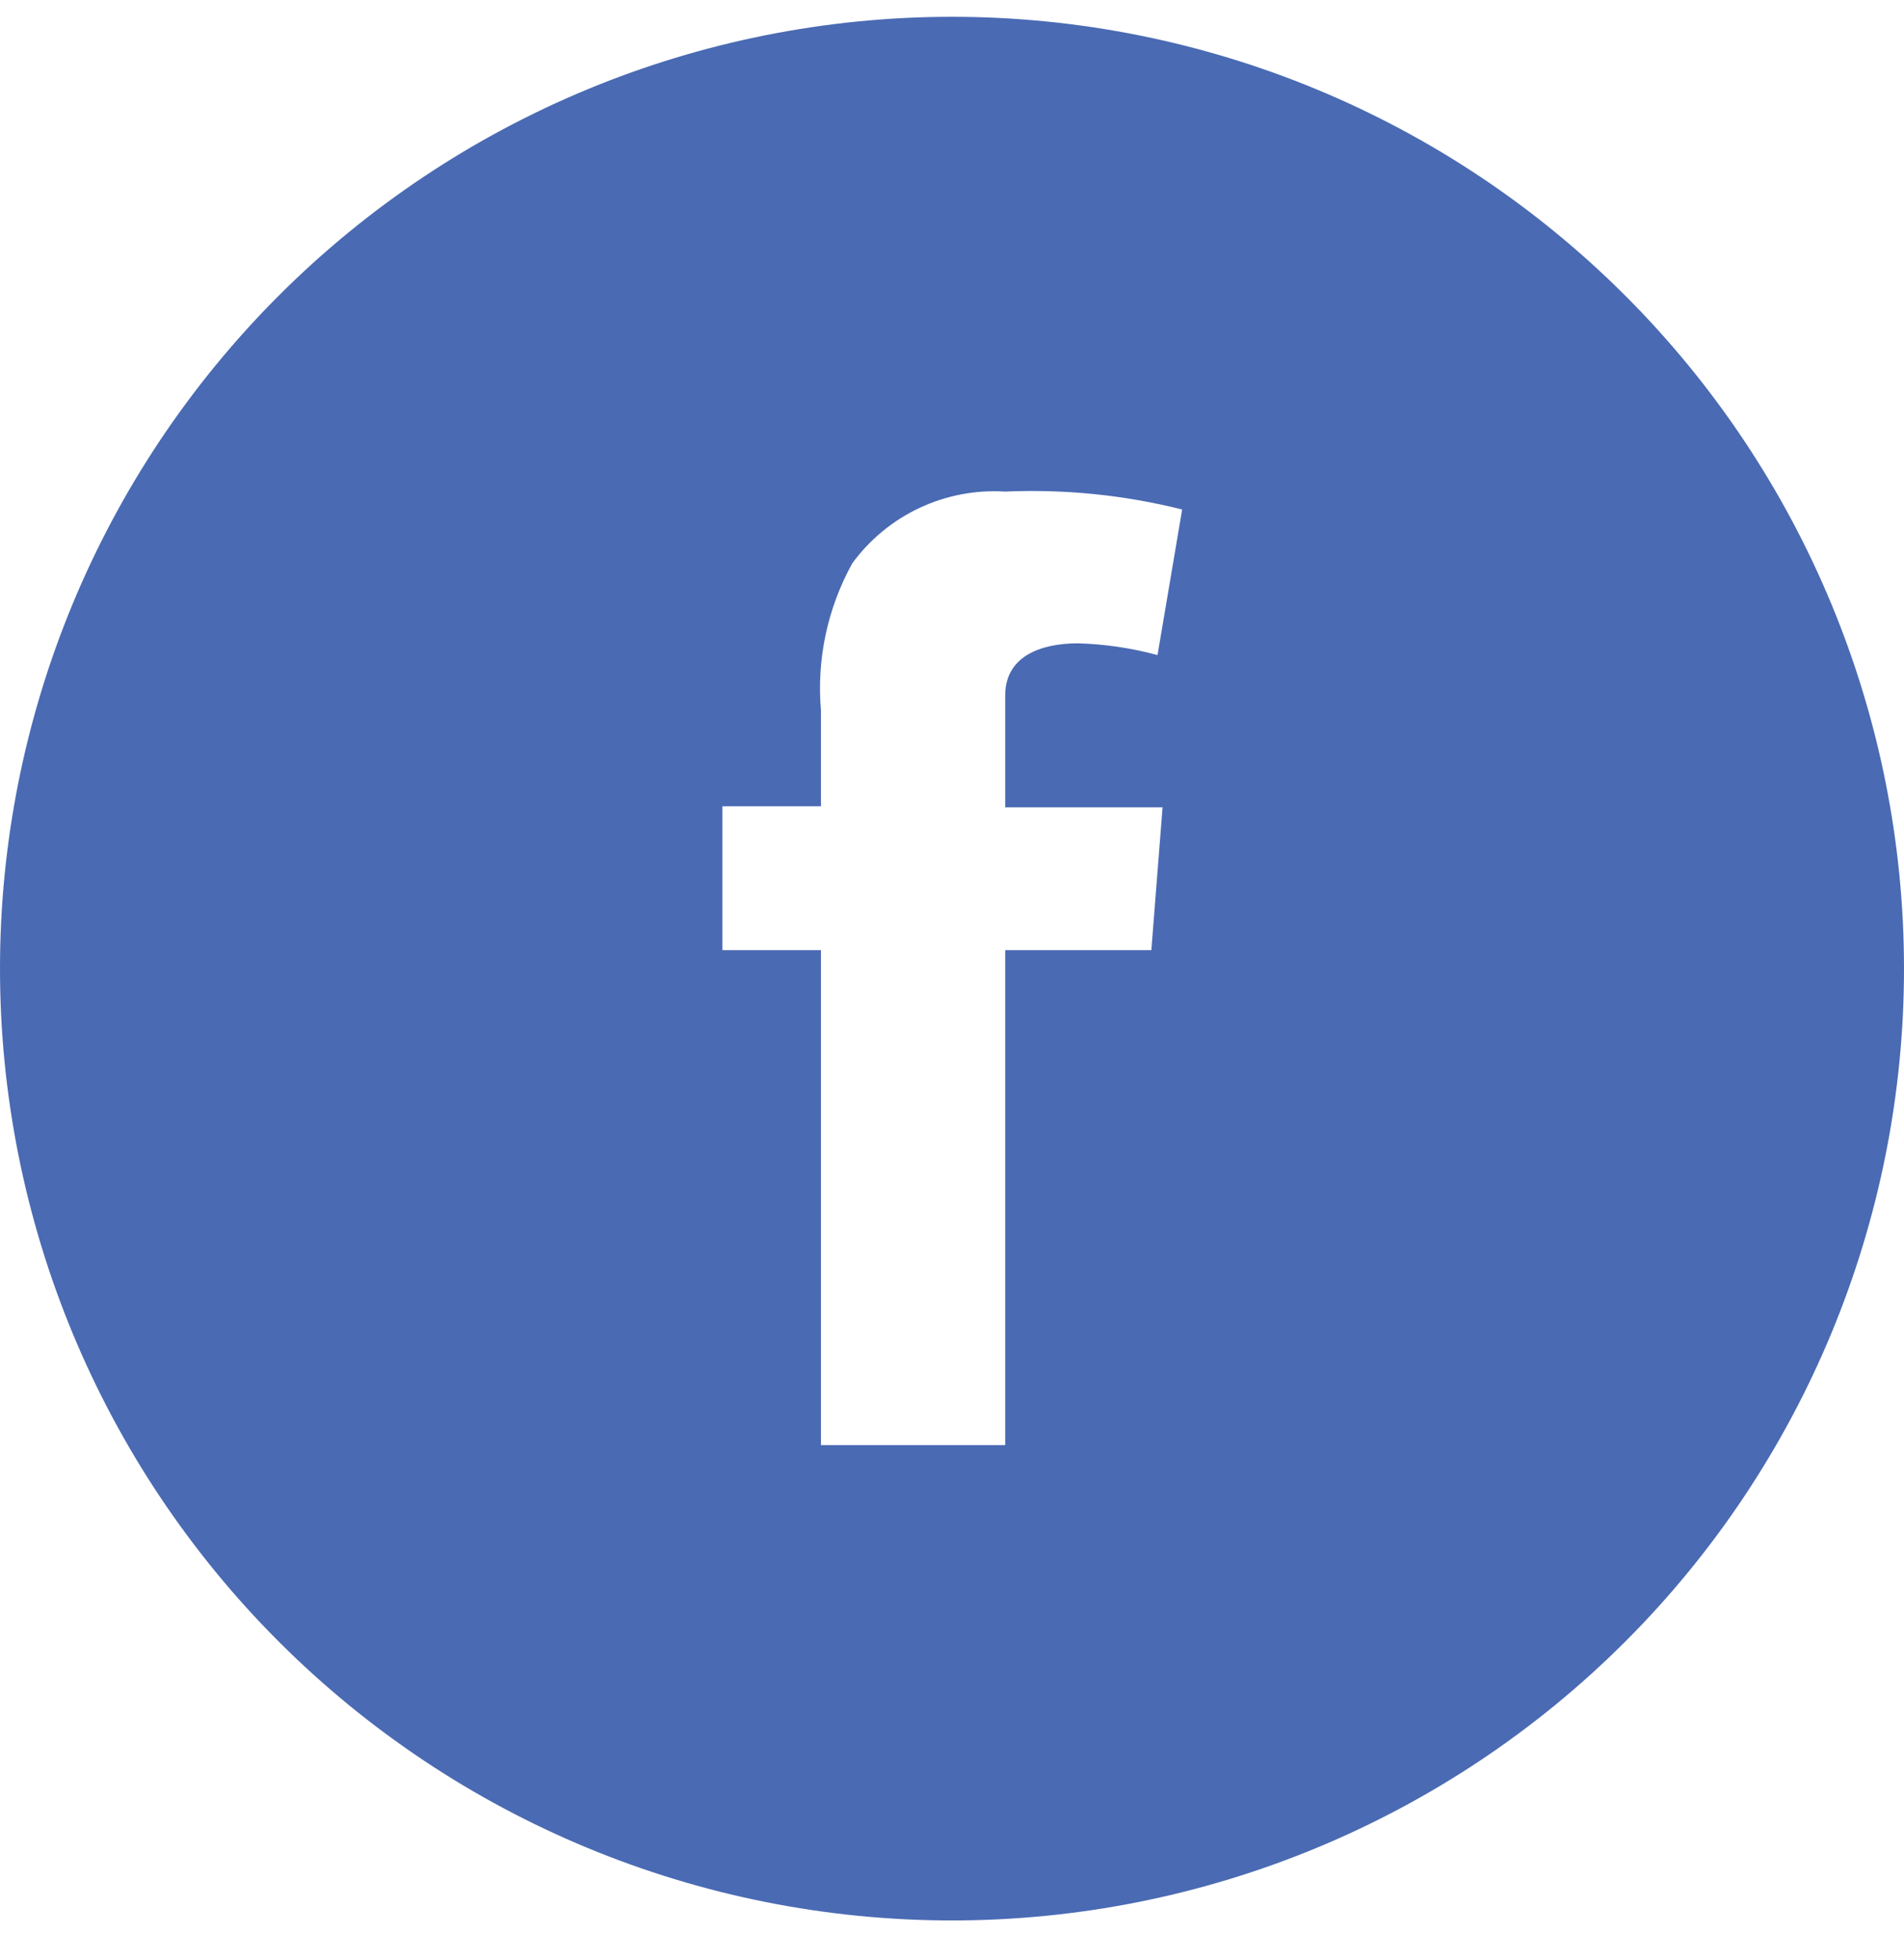
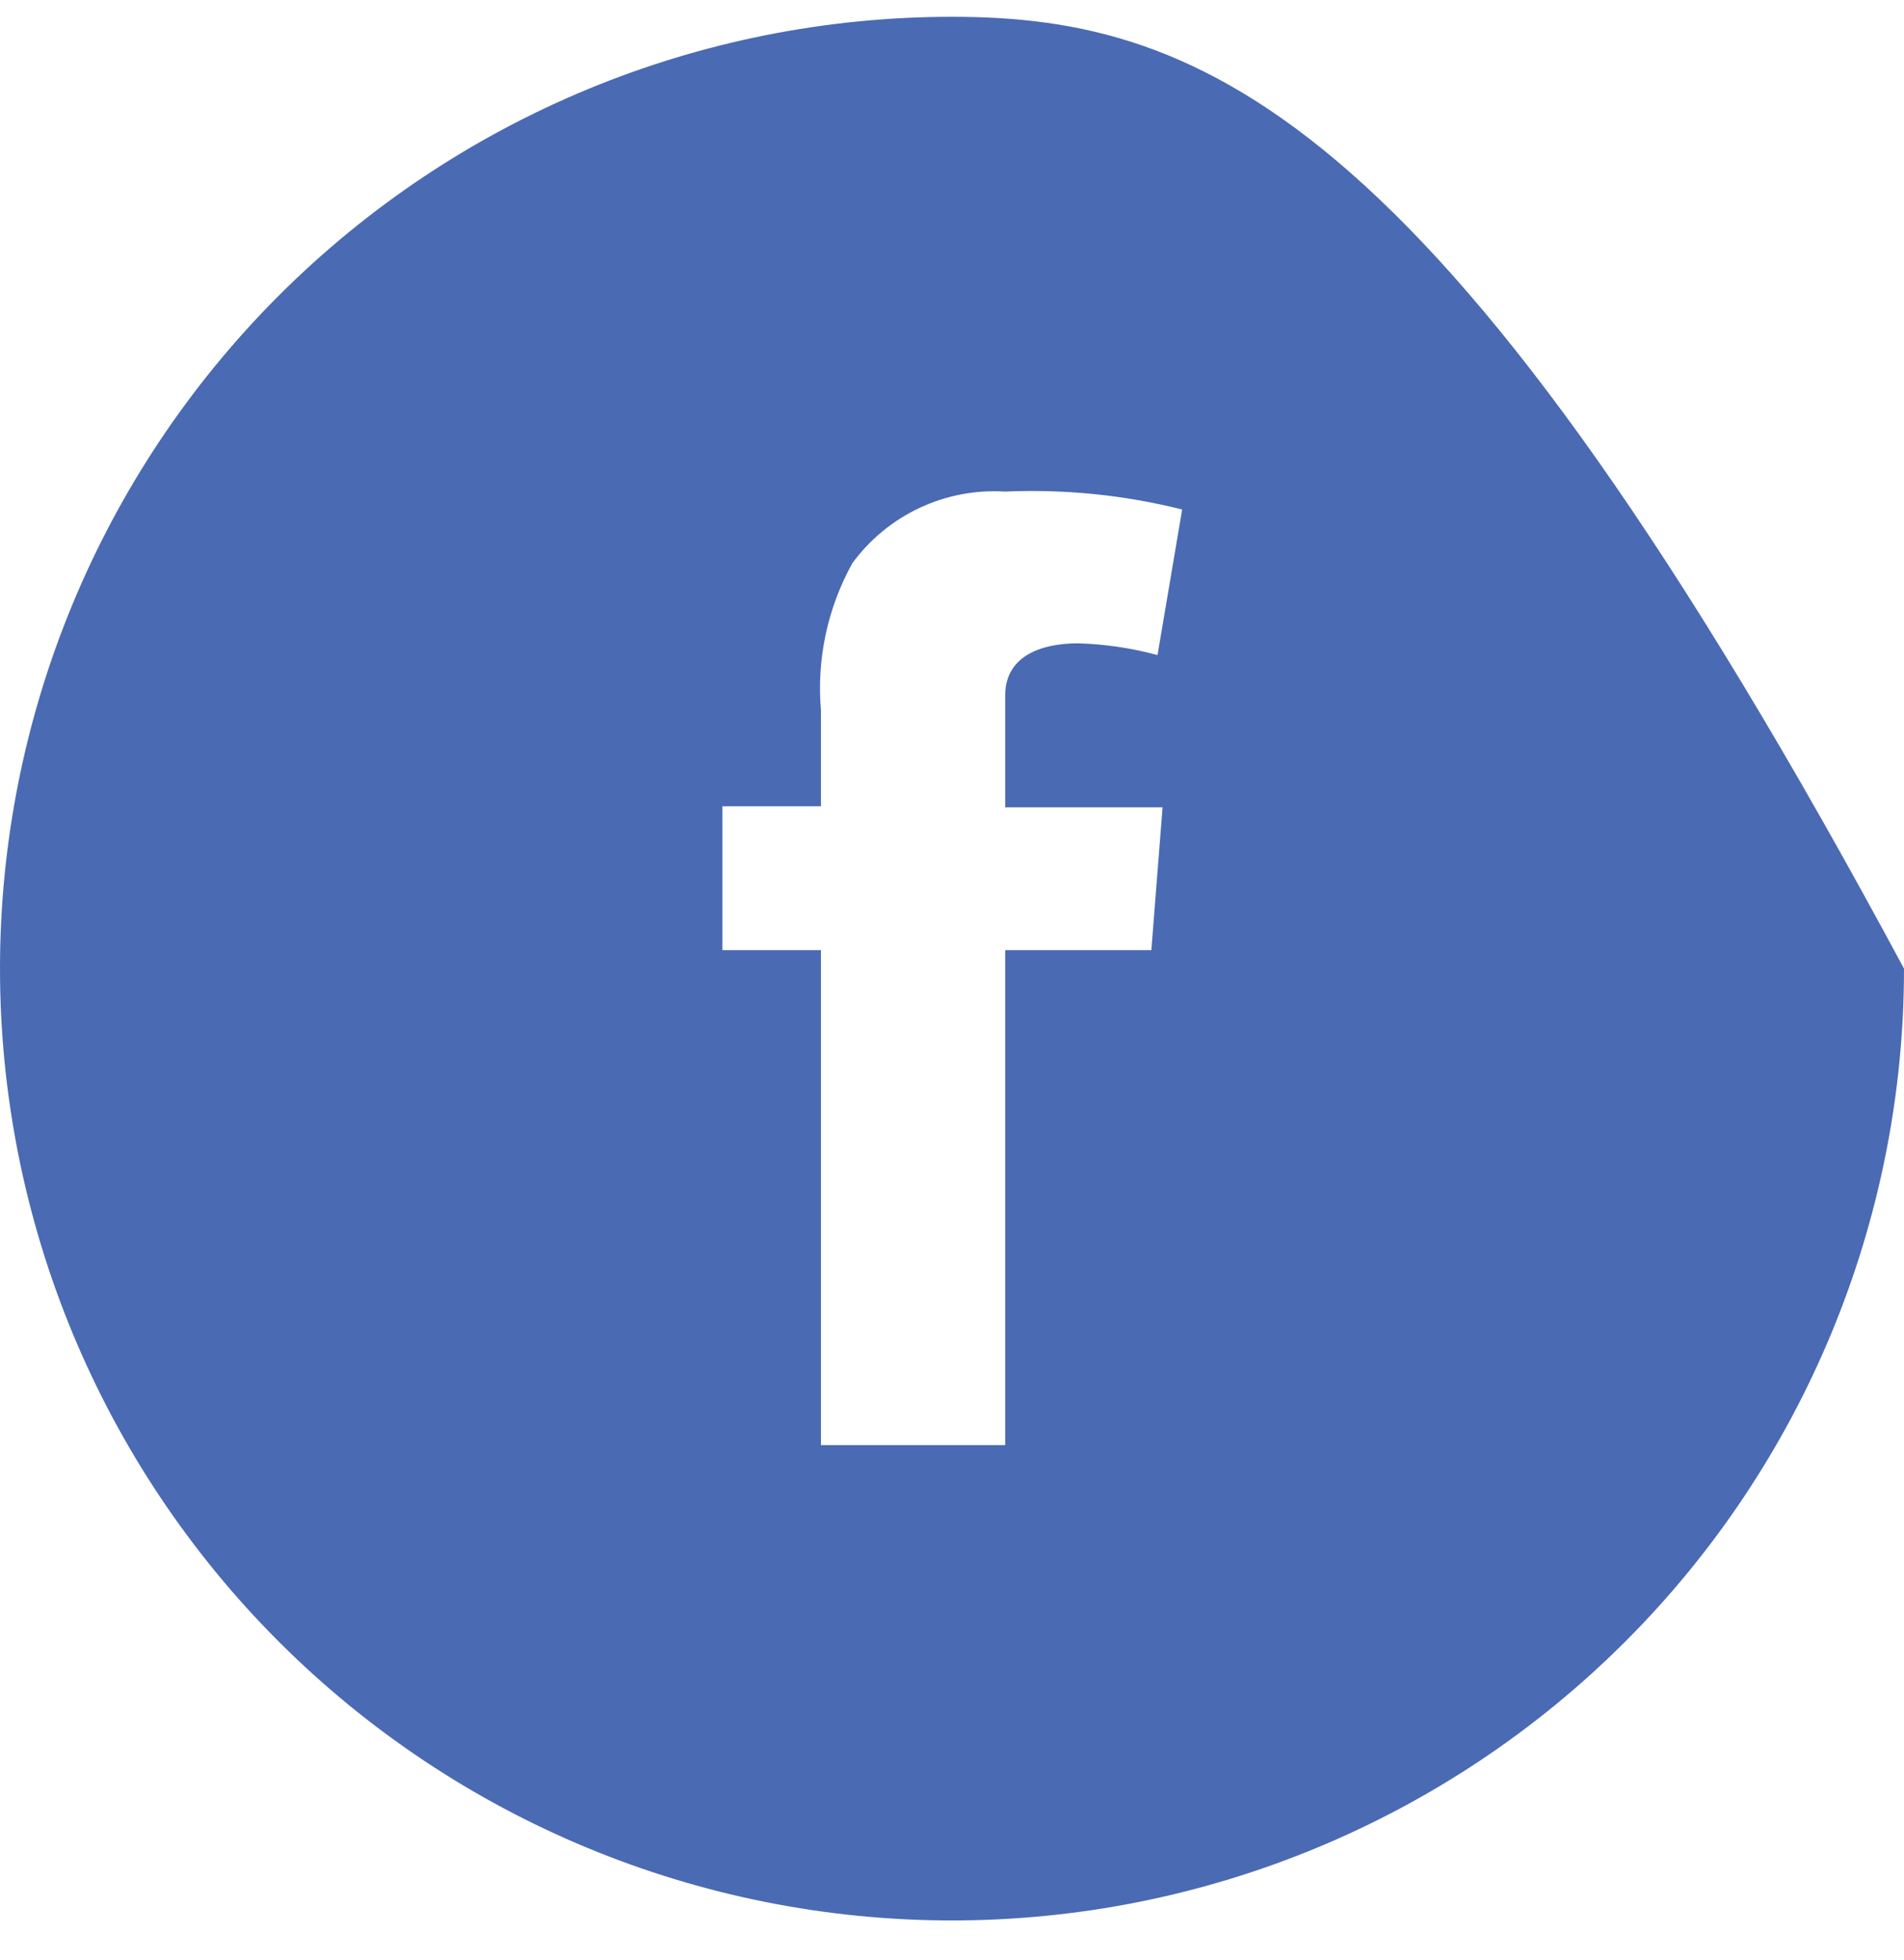
<svg xmlns="http://www.w3.org/2000/svg" width="34" height="35" viewBox="0 0 34 35" fill="none">
-   <path d="M17 0.3C12.491 0.3 8.167 2.091 4.979 5.279C1.791 8.467 0 12.791 0 17.3C0 21.809 1.791 26.133 4.979 29.321C8.167 32.509 12.491 34.3 17 34.3C21.509 34.3 25.833 32.509 29.021 29.321C32.209 26.133 34 21.809 34 17.3C34 12.791 32.209 8.467 29.021 5.279C25.833 2.091 21.509 0.3 17 0.3ZM20.76 14.42L20.56 16.97H17.95V25.81H14.66V16.97H12.9V14.4H14.66V12.69C14.581 11.777 14.776 10.862 15.22 10.06C15.531 9.635 15.944 9.295 16.421 9.071C16.898 8.847 17.424 8.747 17.95 8.78C19.013 8.733 20.078 8.841 21.11 9.1L20.67 11.7C20.207 11.574 19.73 11.504 19.25 11.49C18.57 11.49 17.95 11.73 17.95 12.42V14.42H20.76Z" fill="#4A6AB3" />
+   <path d="M17 0.3C12.491 0.3 8.167 2.091 4.979 5.279C1.791 8.467 0 12.791 0 17.3C0 21.809 1.791 26.133 4.979 29.321C8.167 32.509 12.491 34.3 17 34.3C21.509 34.3 25.833 32.509 29.021 29.321C32.209 26.133 34 21.809 34 17.3C25.833 2.091 21.509 0.3 17 0.3ZM20.76 14.42L20.56 16.97H17.95V25.81H14.66V16.97H12.9V14.4H14.66V12.69C14.581 11.777 14.776 10.862 15.22 10.06C15.531 9.635 15.944 9.295 16.421 9.071C16.898 8.847 17.424 8.747 17.95 8.78C19.013 8.733 20.078 8.841 21.11 9.1L20.67 11.7C20.207 11.574 19.73 11.504 19.25 11.49C18.57 11.49 17.95 11.73 17.95 12.42V14.42H20.76Z" fill="#4A6AB3" />
</svg>